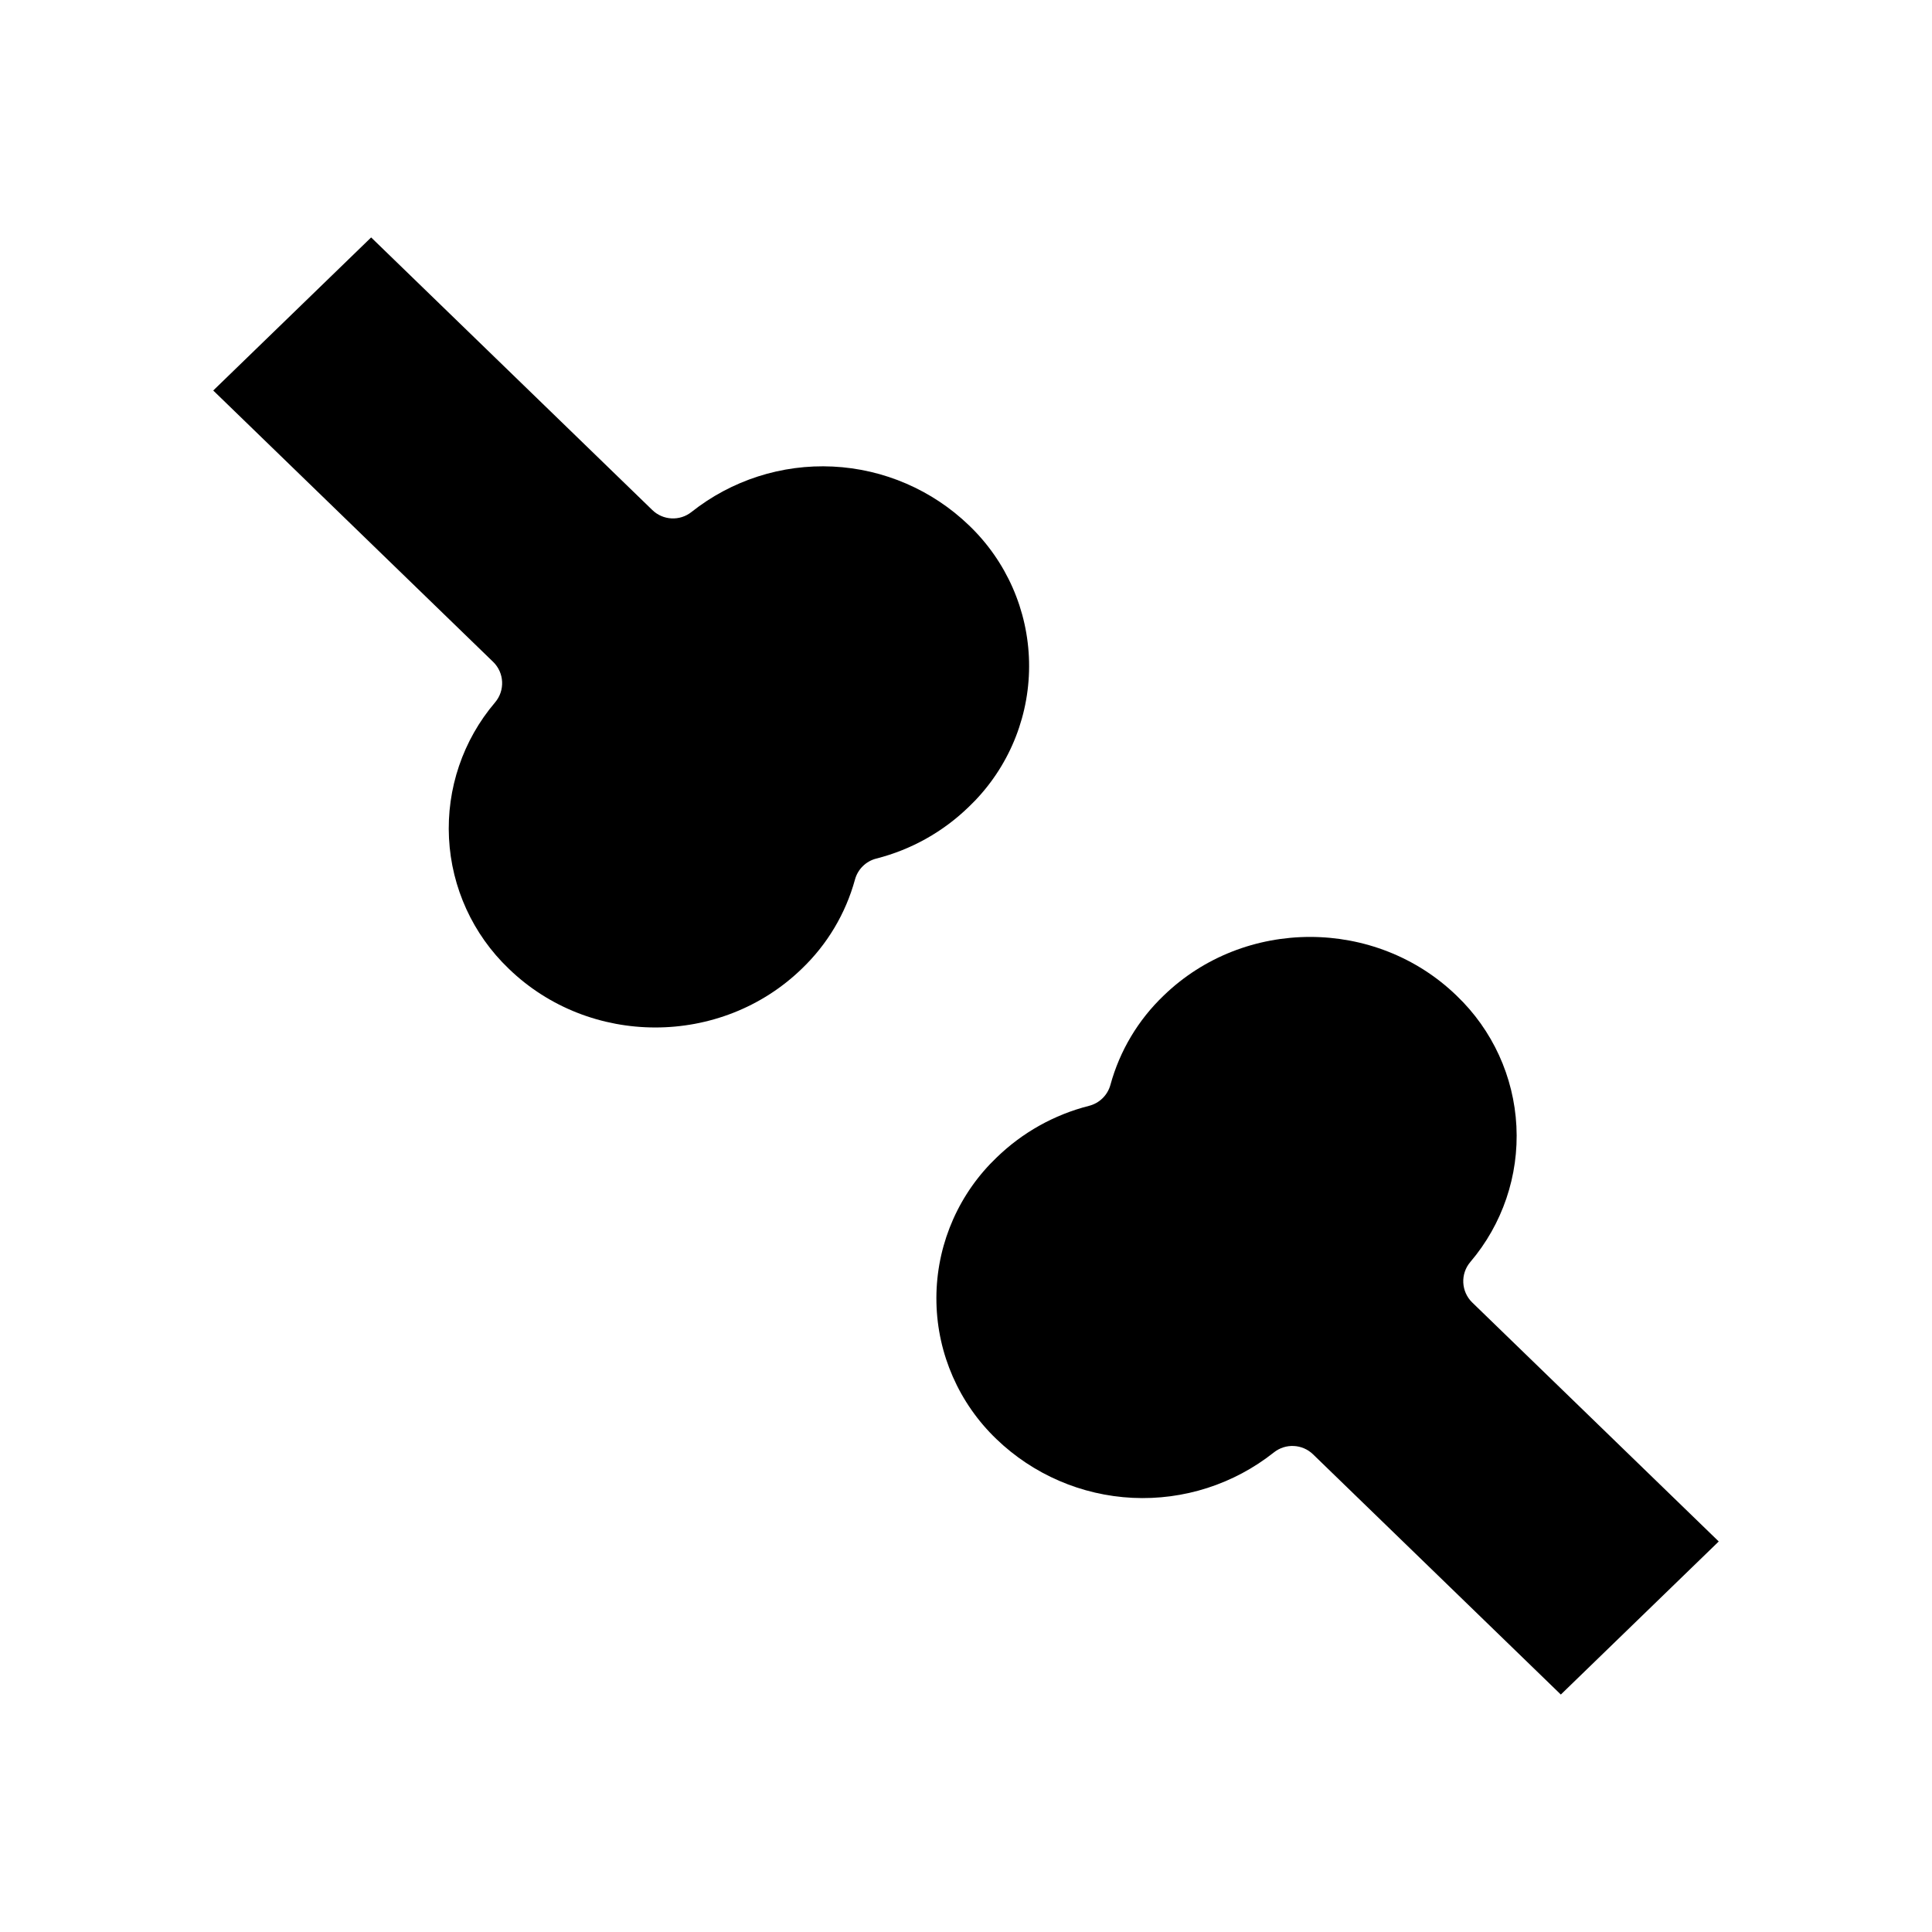
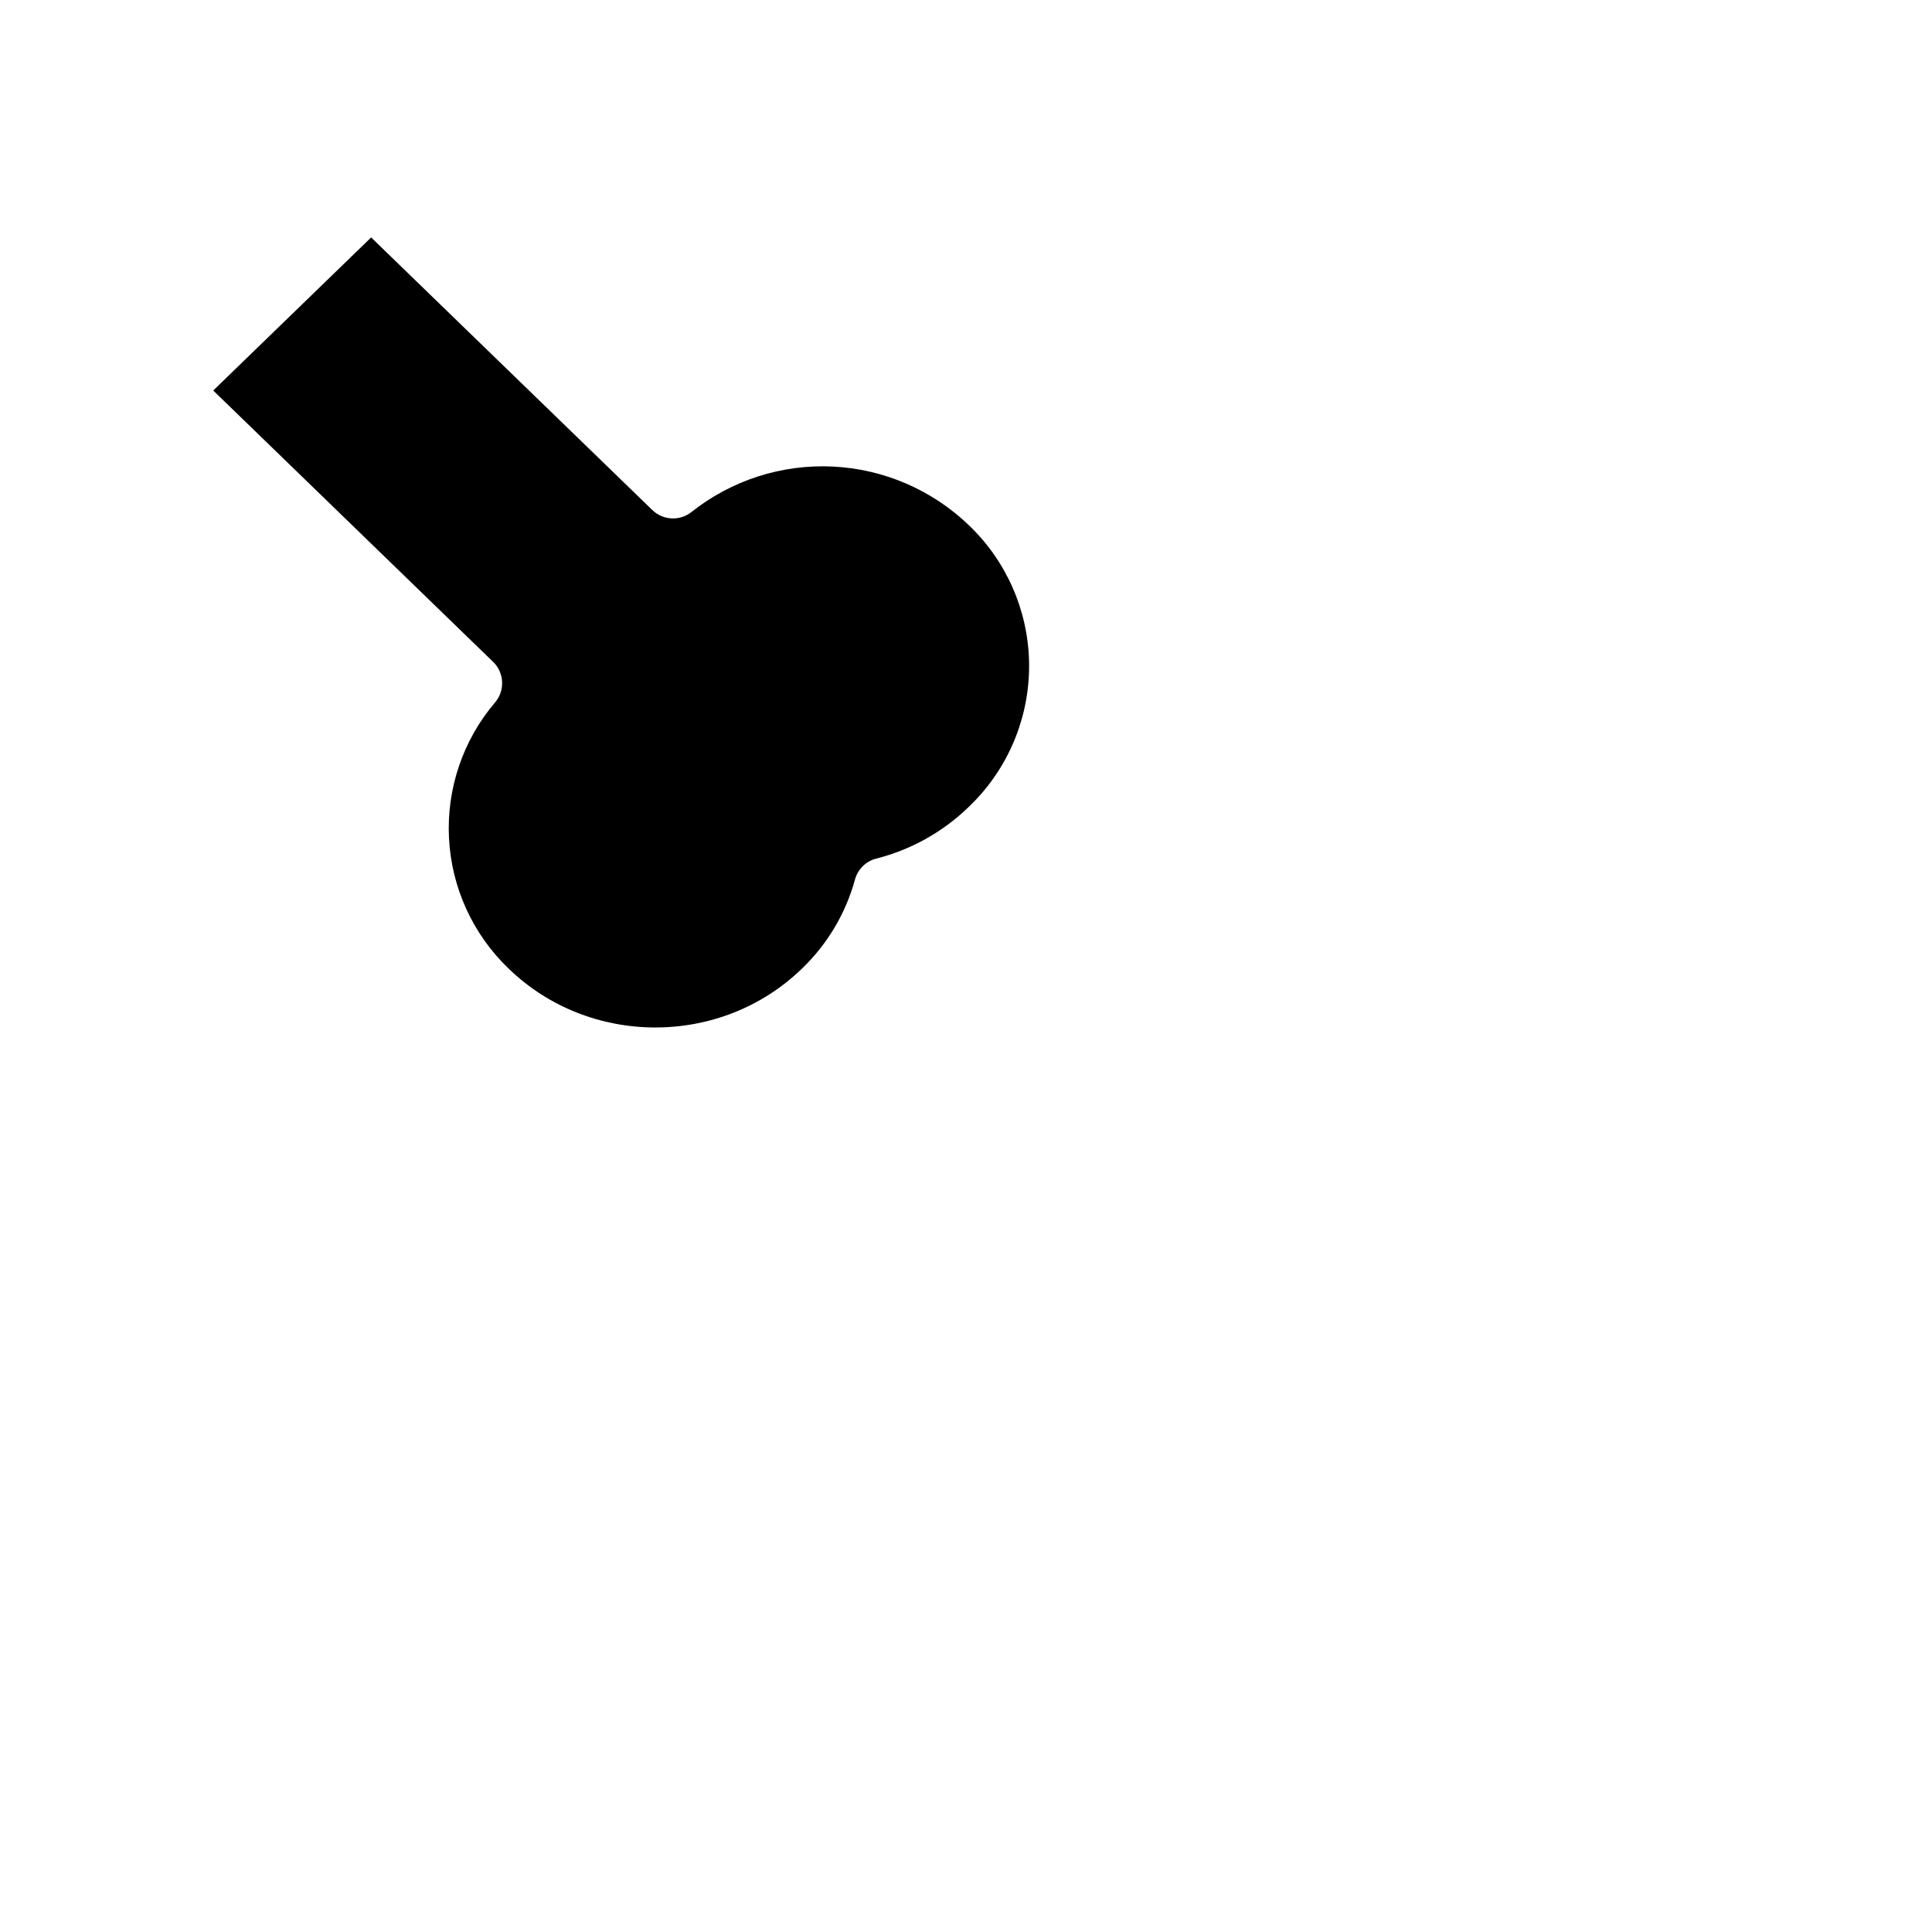
<svg xmlns="http://www.w3.org/2000/svg" fill="#000000" width="800px" height="800px" version="1.1" viewBox="144 144 512 512">
  <g>
-     <path d="m533.66 478.43c8.508-10 12.875-22.875 12.203-35.988-0.672-13.113-6.328-25.473-15.816-34.551-21.445-20.789-56.27-20.789-77.676-0.039-6.758 6.457-11.633 14.633-14.098 23.648-0.75 2.738-2.91 4.859-5.66 5.555-9.238 2.344-17.695 7.078-24.527 13.727-0.59 0.566-1.121 1.098-1.641 1.641v-0.004c-9.445 9.891-14.582 23.121-14.281 36.793 0.297 13.672 6.008 26.668 15.875 36.137 9.75 9.398 22.582 14.941 36.109 15.594 13.527 0.656 26.836-3.621 37.445-12.039 3.098-2.461 7.539-2.242 10.379 0.512l65.664 63.656 41.848-40.566-65.312-63.316c-2.981-2.891-3.207-7.598-0.512-10.758z" />
    <path d="m402.4 356.17c9.461-9.883 14.609-23.117 14.312-36.793-0.297-13.68-6.019-26.676-15.902-36.137-9.75-9.398-22.578-14.941-36.109-15.598-13.527-0.652-26.832 3.625-37.445 12.039-3.098 2.461-7.539 2.242-10.379-0.512l-74.52-72.246-41.848 40.566 74.168 71.906h0.004c2.981 2.891 3.203 7.598 0.512 10.758-8.512 10-12.875 22.875-12.203 35.988 0.668 13.113 6.328 25.477 15.812 34.555 21.445 20.789 56.273 20.789 77.676 0.039 6.758-6.461 11.633-14.637 14.102-23.652 0.746-2.734 2.906-4.859 5.656-5.555 9.238-2.344 17.695-7.078 24.527-13.727 0.59-0.566 1.121-1.094 1.637-1.633z" />
  </g>
</svg>